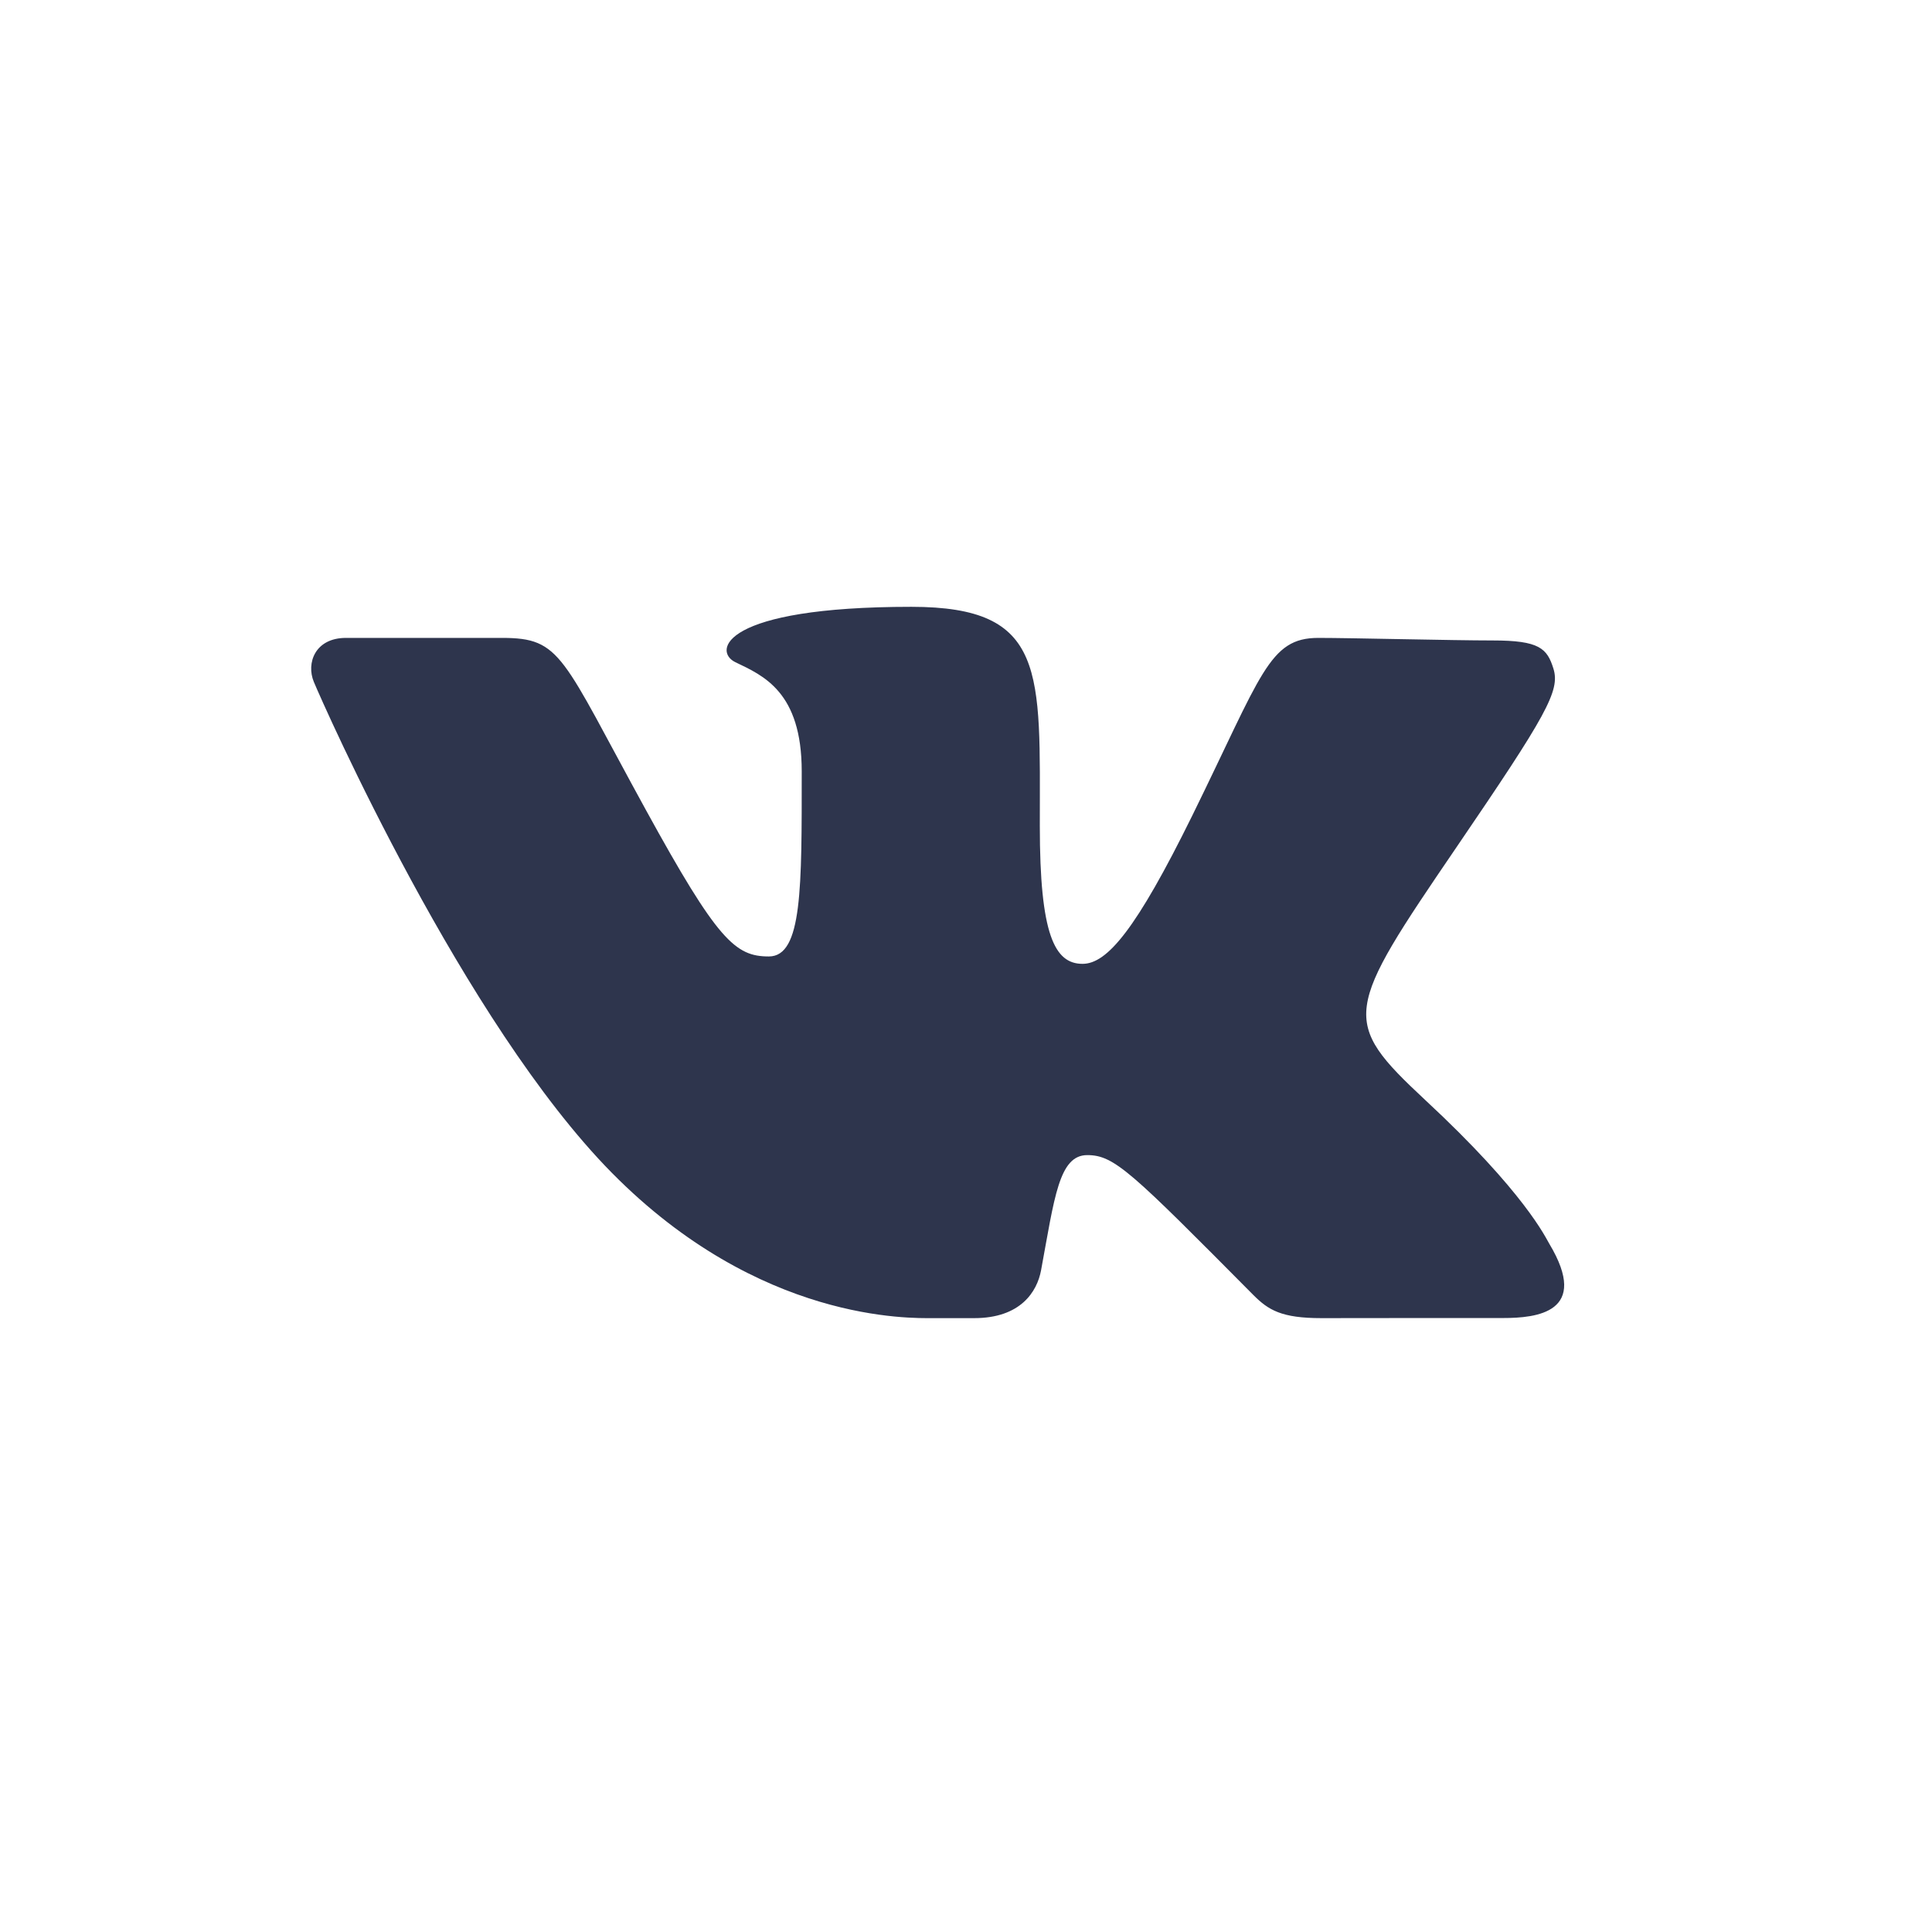
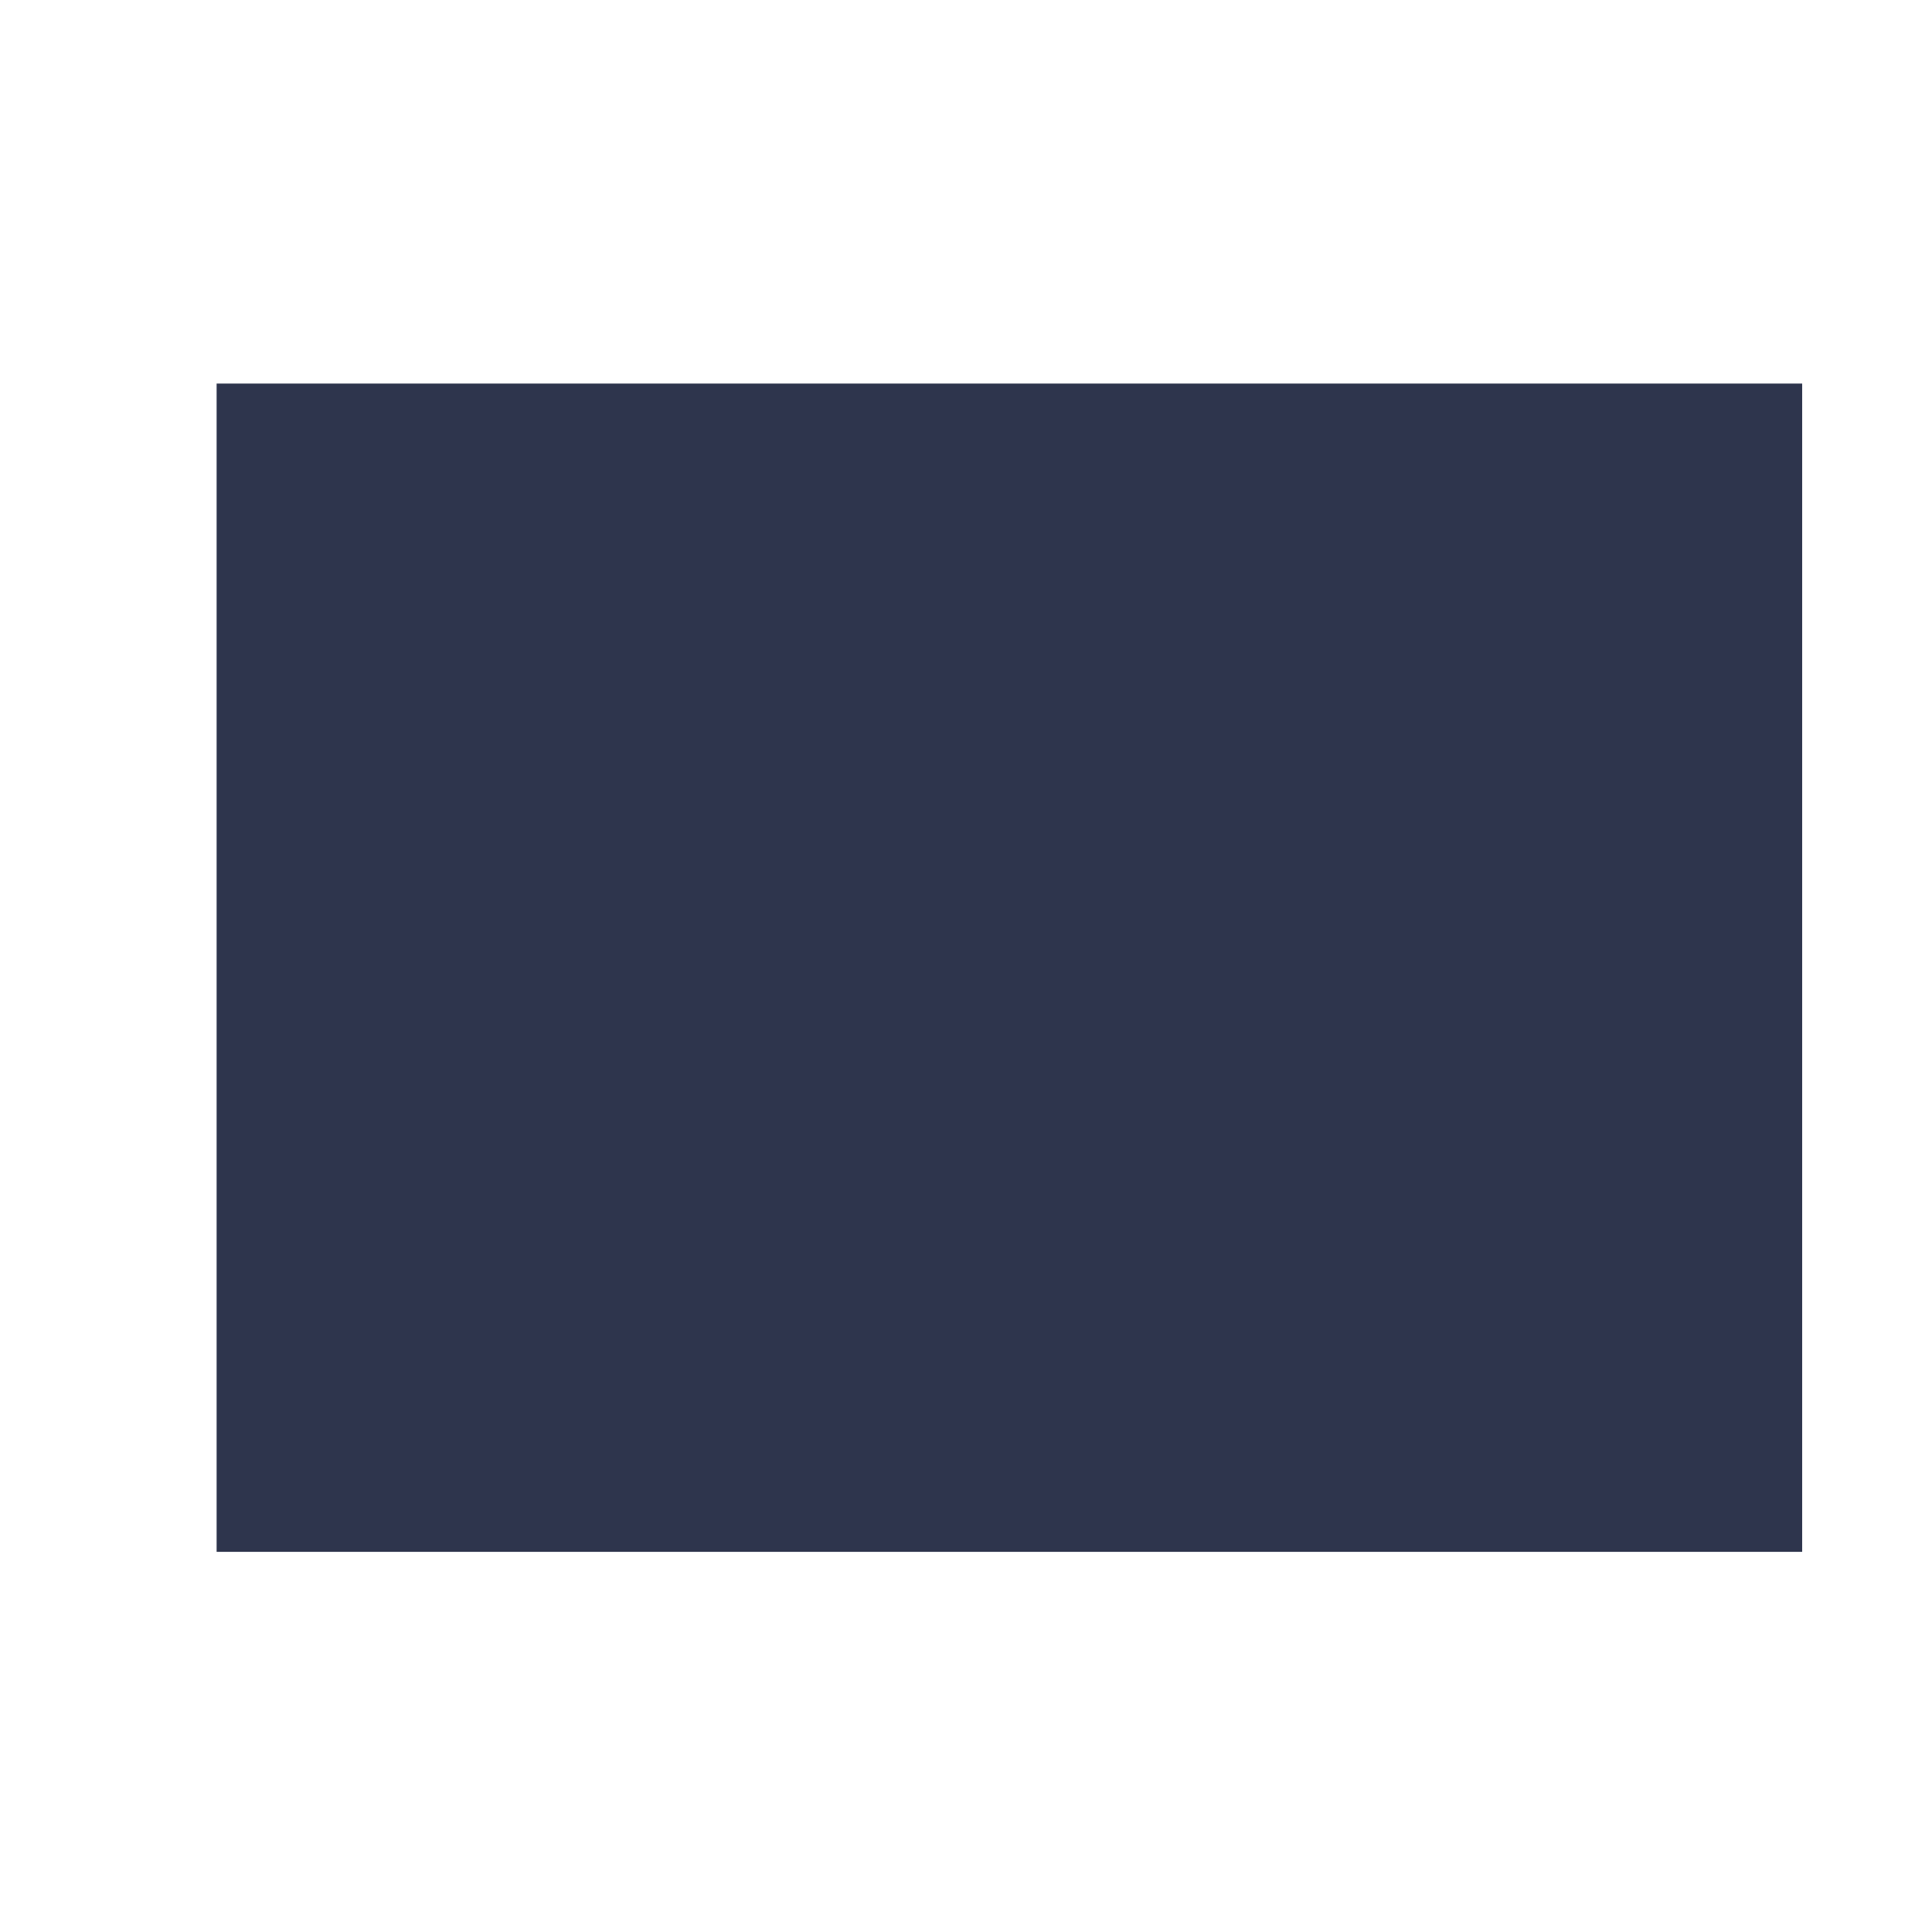
<svg xmlns="http://www.w3.org/2000/svg" width="34" height="34" viewBox="0 0 34 34" fill="none">
-   <rect width="34" height="34" fill="white" />
  <rect x="3.812" y="6.75" width="27.903" height="20.56" fill="#2E354D" />
-   <path d="M23.545 0.875C32.314 0.875 33 1.561 33 10.33V23.544C33 32.313 32.314 33 23.545 33H10.33C1.561 33 0.875 32.313 0.875 23.545V10.33C0.875 1.561 1.561 0.875 10.33 0.875H23.545ZM26.455 23.195C27.036 23.195 27.992 23.1 27.265 21.888C27.204 21.788 26.841 20.992 25.08 19.357C23.581 17.959 23.658 17.806 25.635 14.905C27.22 12.58 27.458 12.156 27.338 11.768C27.227 11.41 27.091 11.271 26.27 11.271C25.557 11.271 23.776 11.226 23.2 11.226C22.331 11.226 22.206 11.864 20.983 14.351C19.993 16.362 19.483 16.962 19.051 16.962C18.559 16.962 18.299 16.448 18.299 14.535C18.299 11.818 18.428 10.679 16.039 10.679C12.698 10.679 12.544 11.463 12.942 11.654C13.435 11.89 14.109 12.177 14.109 13.574C14.109 15.621 14.121 16.832 13.531 16.832C12.94 16.832 12.63 16.556 11.366 14.253C9.877 11.54 9.885 11.226 8.835 11.226C7.987 11.226 6.837 11.226 6.089 11.226C5.543 11.226 5.386 11.671 5.523 12C5.696 12.416 8.165 18.002 10.768 20.64C13.371 23.277 16.03 23.197 16.419 23.197C16.542 23.197 16.985 23.197 17.145 23.197C17.96 23.197 18.251 22.732 18.321 22.355C18.557 21.08 18.634 20.328 19.134 20.328C19.612 20.328 19.906 20.623 22.057 22.79C22.322 23.056 22.554 23.197 23.253 23.197C23.955 23.195 25.875 23.195 26.455 23.195Z" fill="white" />
</svg>